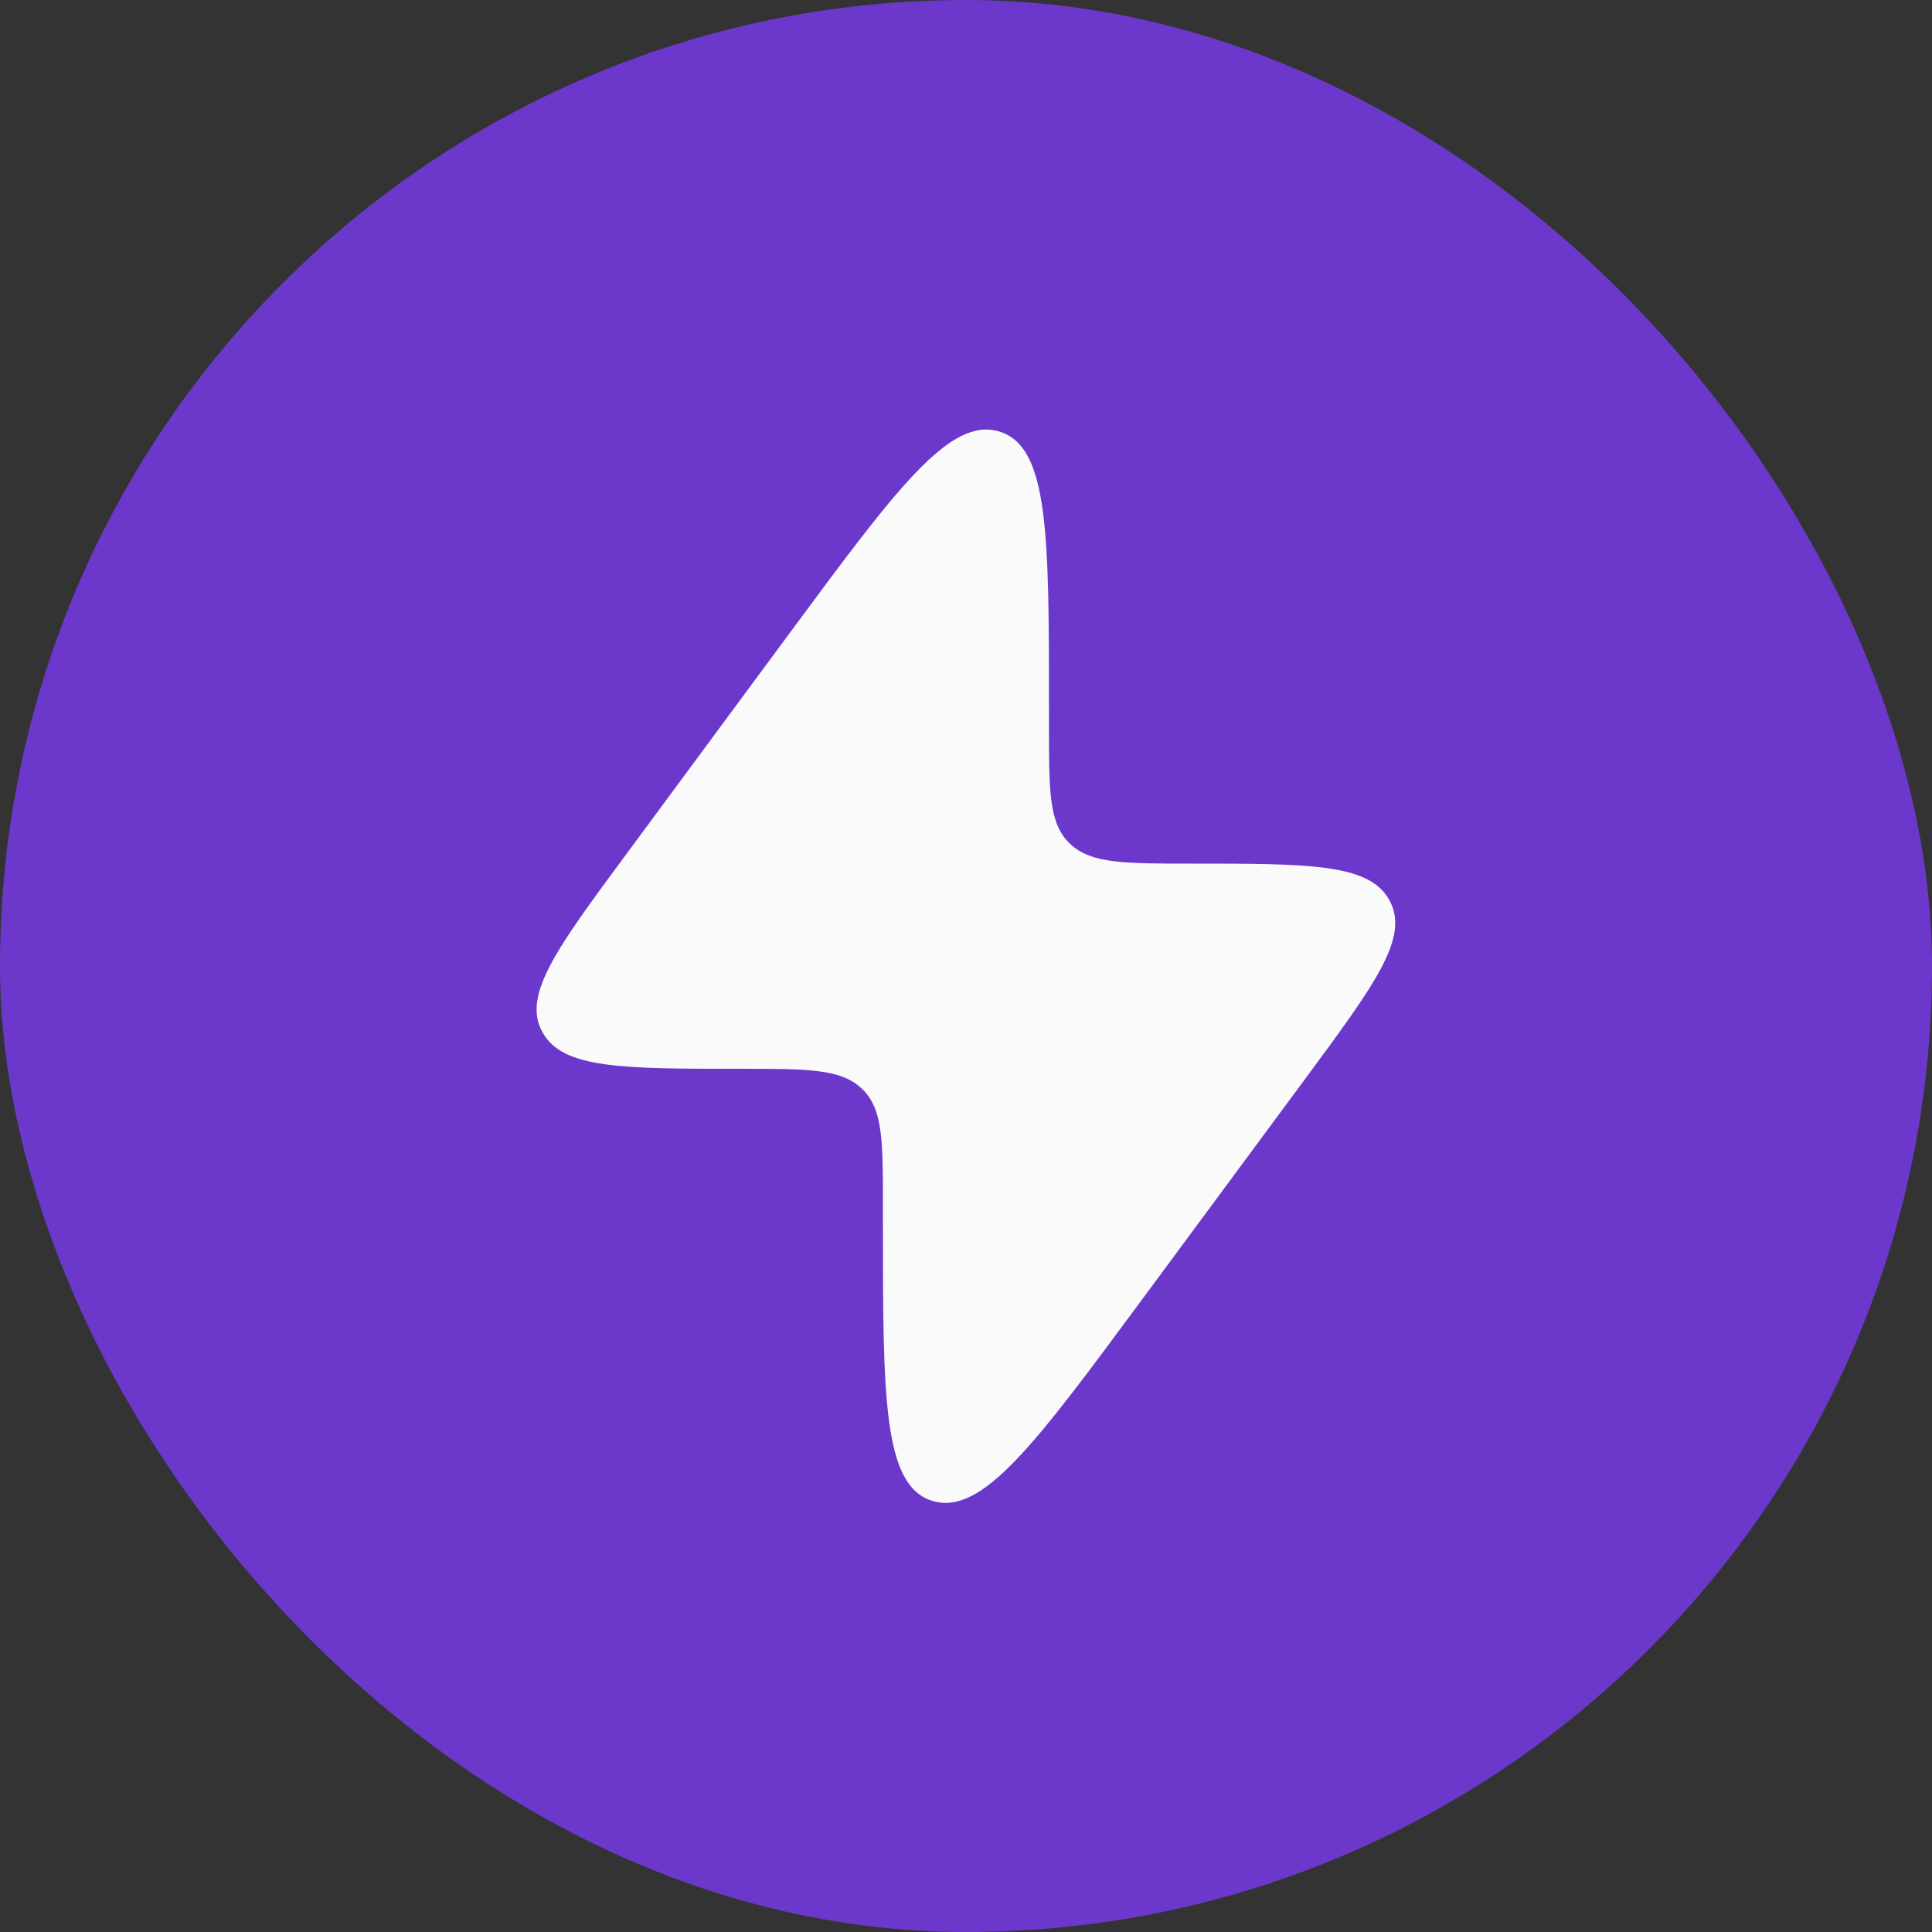
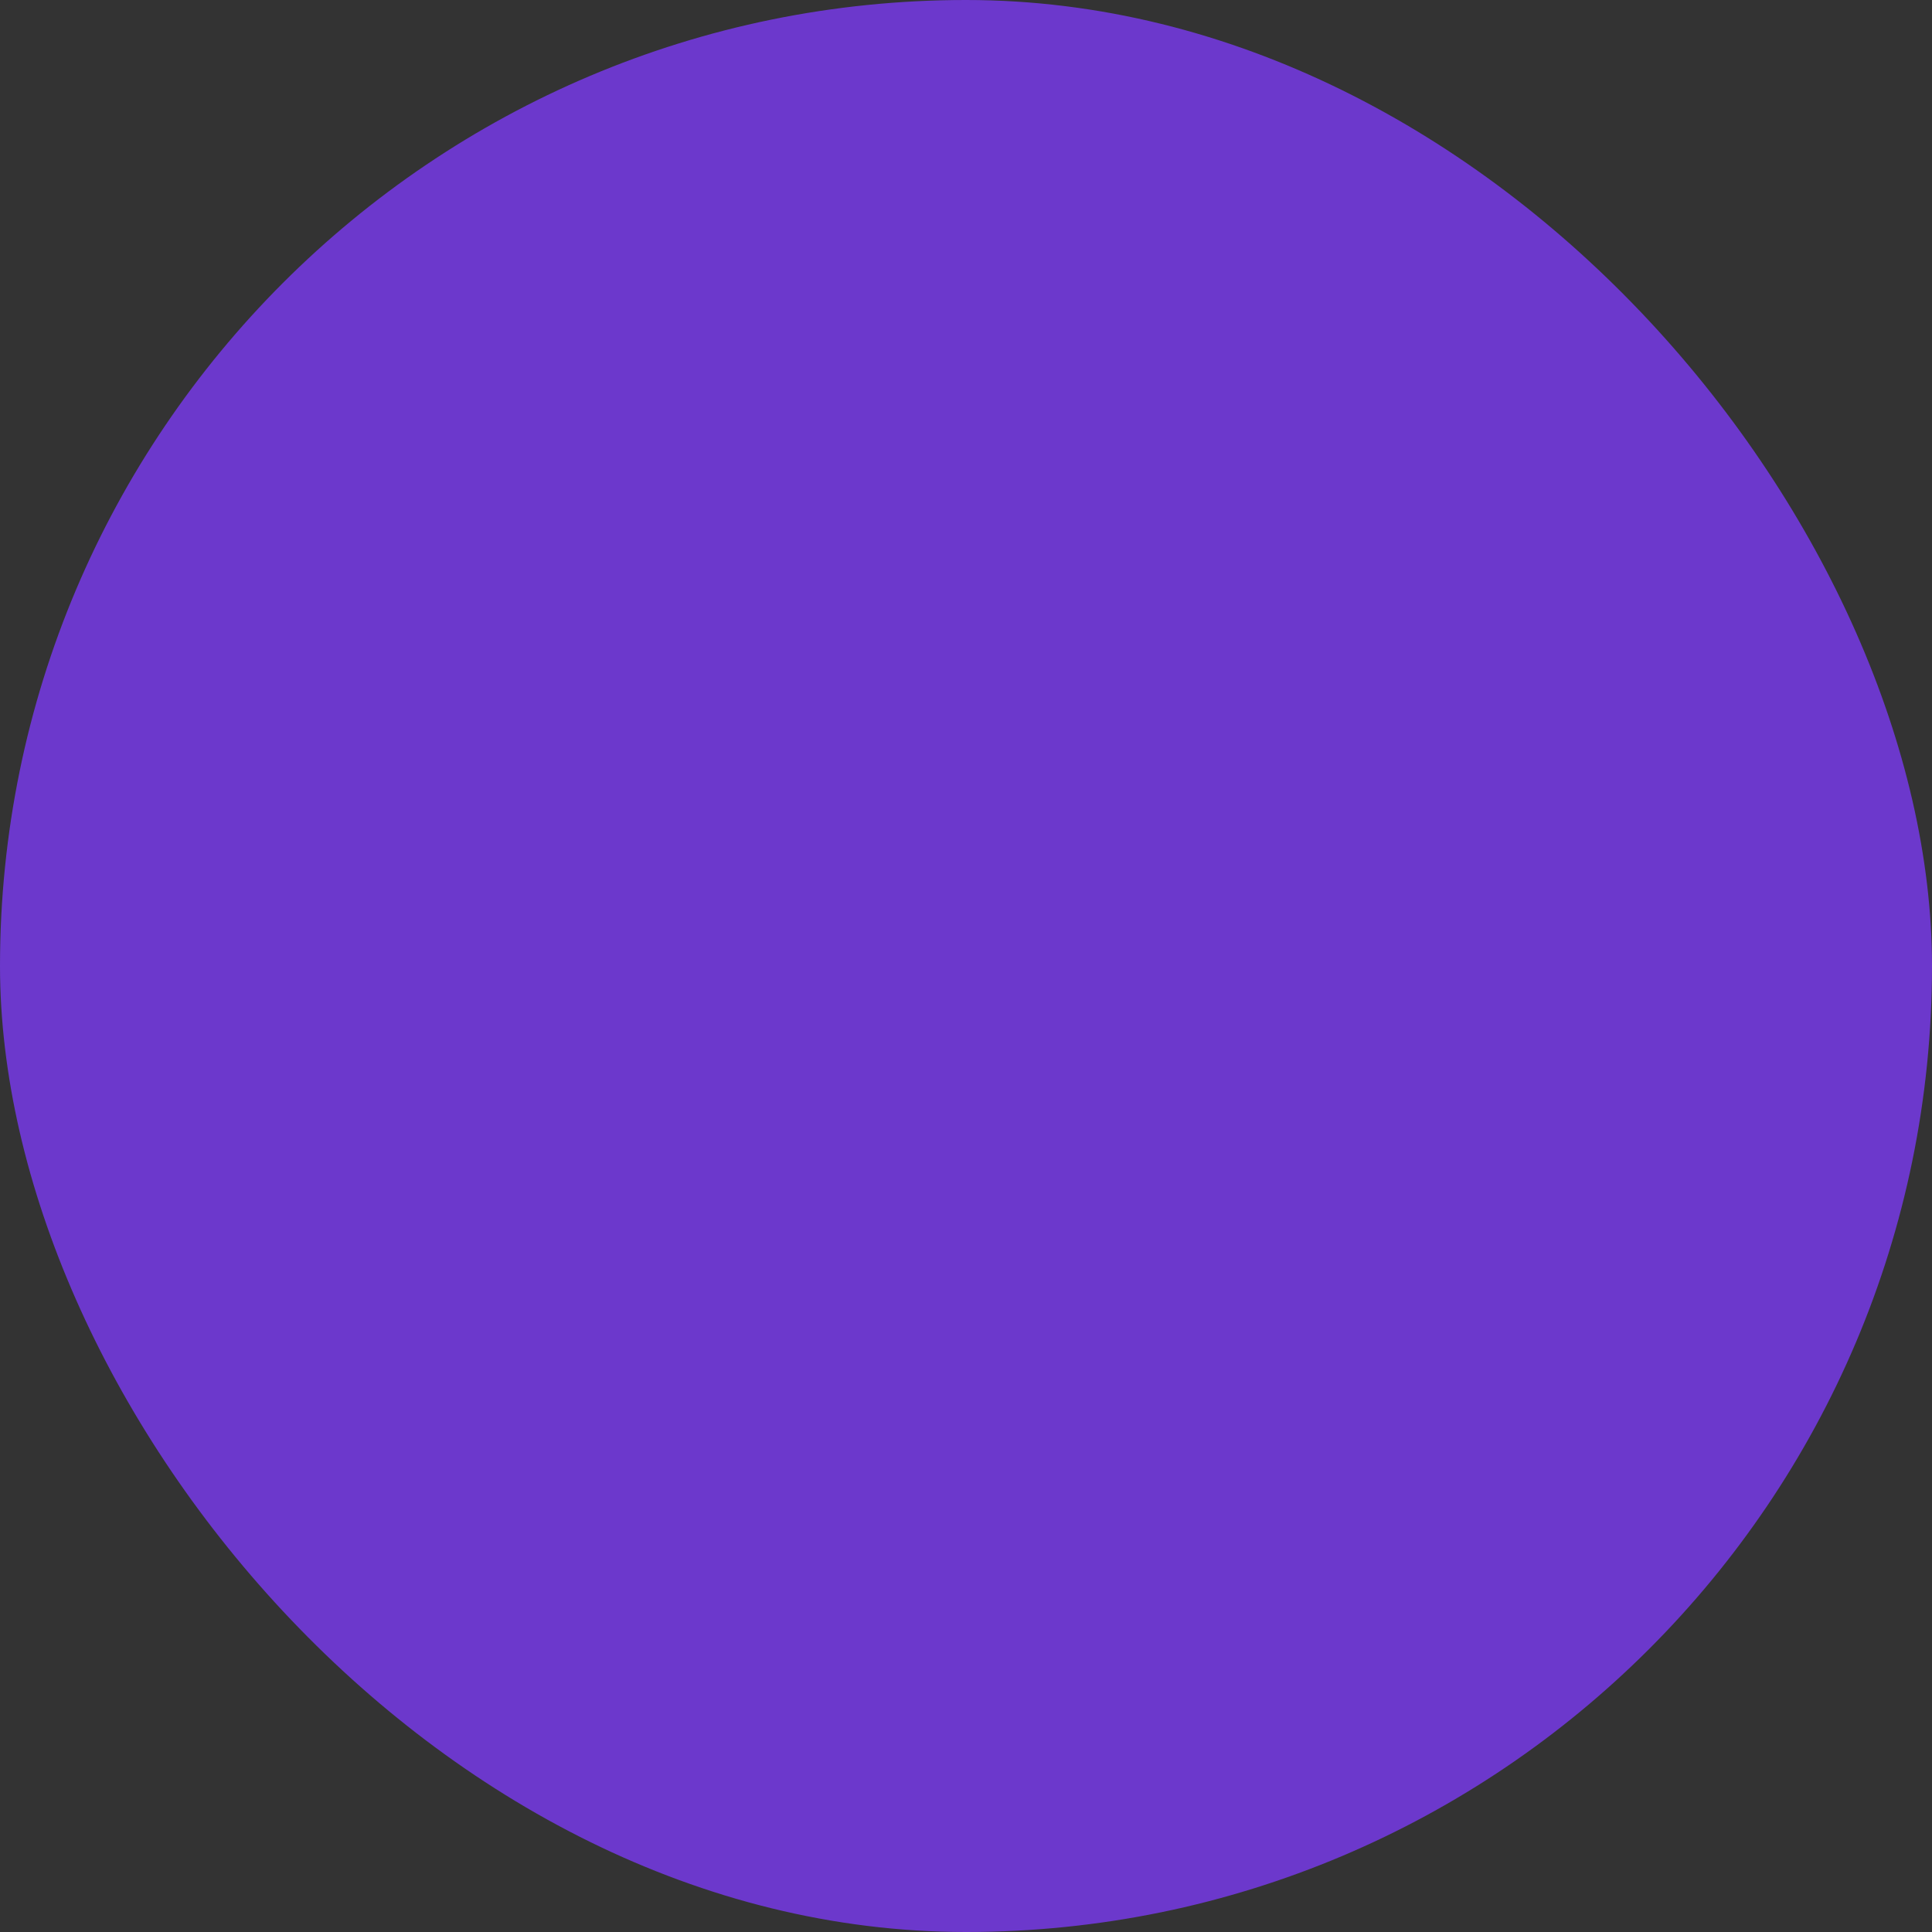
<svg xmlns="http://www.w3.org/2000/svg" width="24" height="24" viewBox="0 0 24 24" fill="none">
  <rect x="0" y="0" width="24" height="24" fill="#333333" stroke="none" />
  <rect width="24" height="24" rx="12" fill="#6C38CC" />
-   <path d="M7.779 10.612L9.82 7.85C11.14 6.065 11.8 5.172 12.415 5.361C13.031 5.549 13.031 6.644 13.031 8.834V9.04C13.031 9.83 13.031 10.225 13.283 10.473L13.297 10.486C13.555 10.728 13.966 10.728 14.787 10.728C16.267 10.728 17.006 10.728 17.256 11.177C17.261 11.184 17.265 11.192 17.268 11.199C17.504 11.655 17.076 12.234 16.22 13.393L14.178 16.155C12.859 17.94 12.199 18.833 11.583 18.645C10.968 18.456 10.968 17.361 10.968 15.171L10.968 14.965C10.968 14.175 10.968 13.78 10.715 13.532L10.702 13.52C10.444 13.277 10.033 13.277 9.211 13.277C7.732 13.277 6.992 13.277 6.742 12.828C6.738 12.821 6.734 12.813 6.73 12.806C6.494 12.35 6.923 11.771 7.779 10.612Z" fill="#FAFAFA" />
</svg>